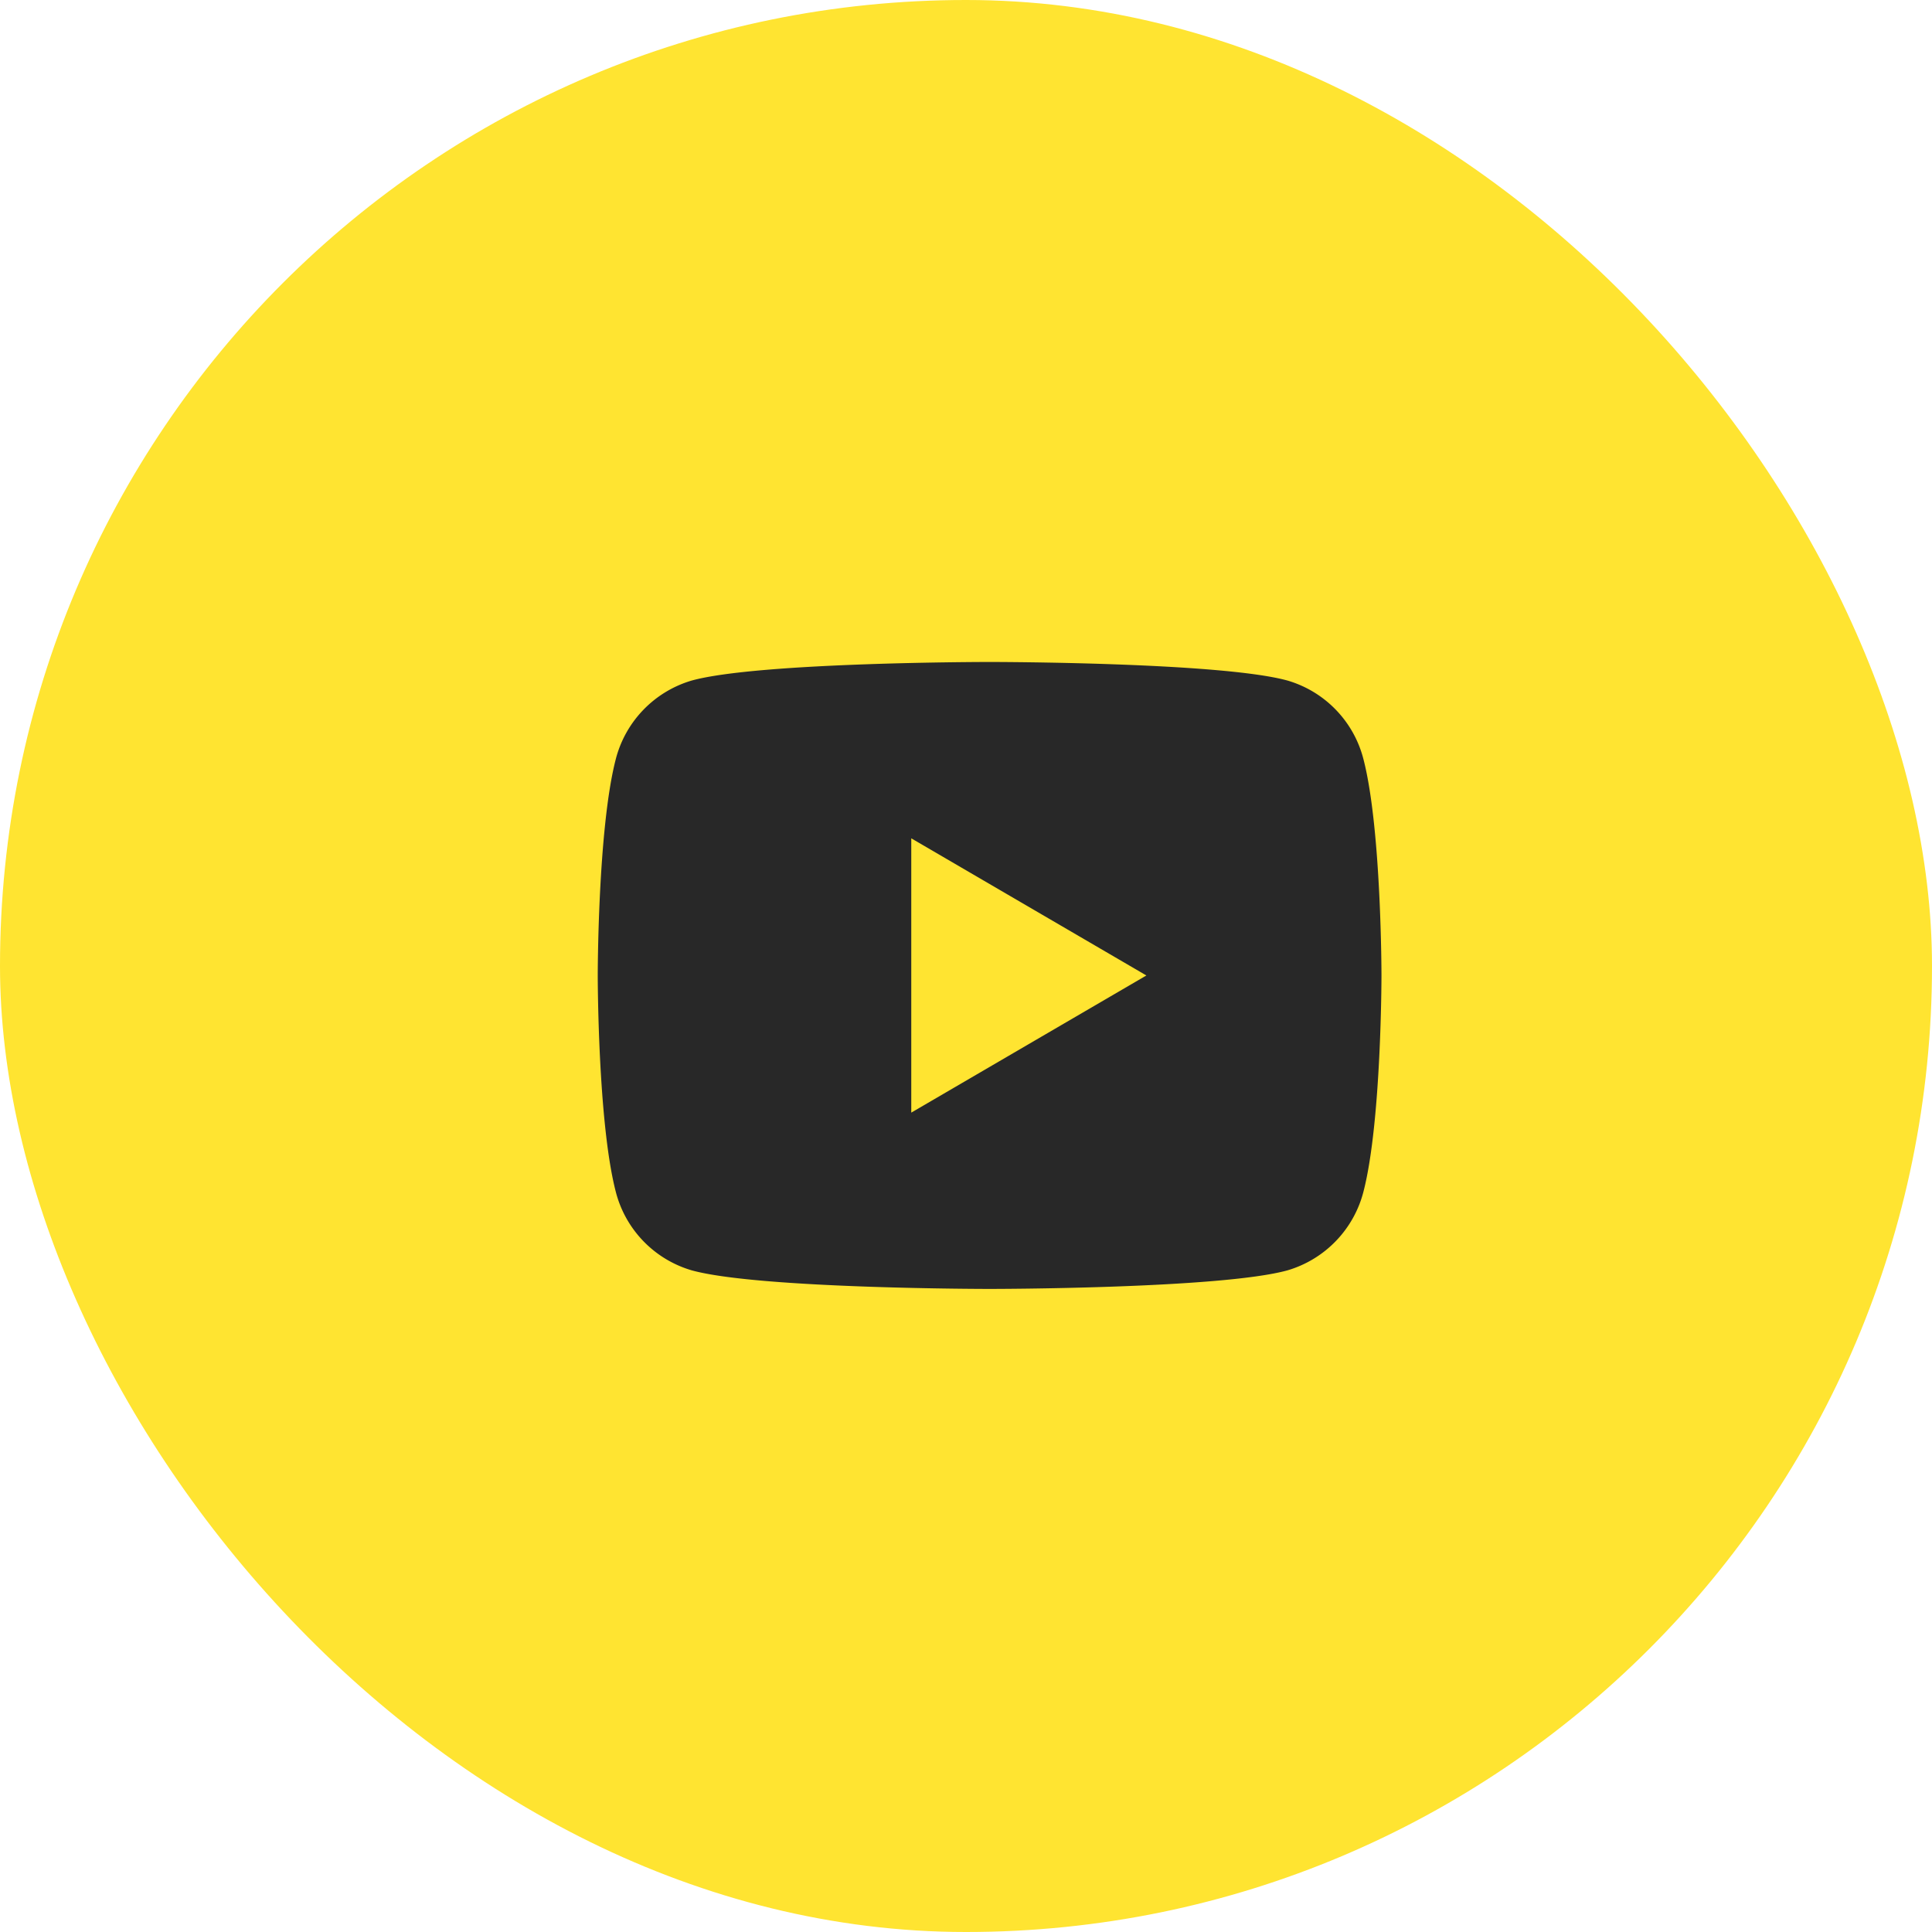
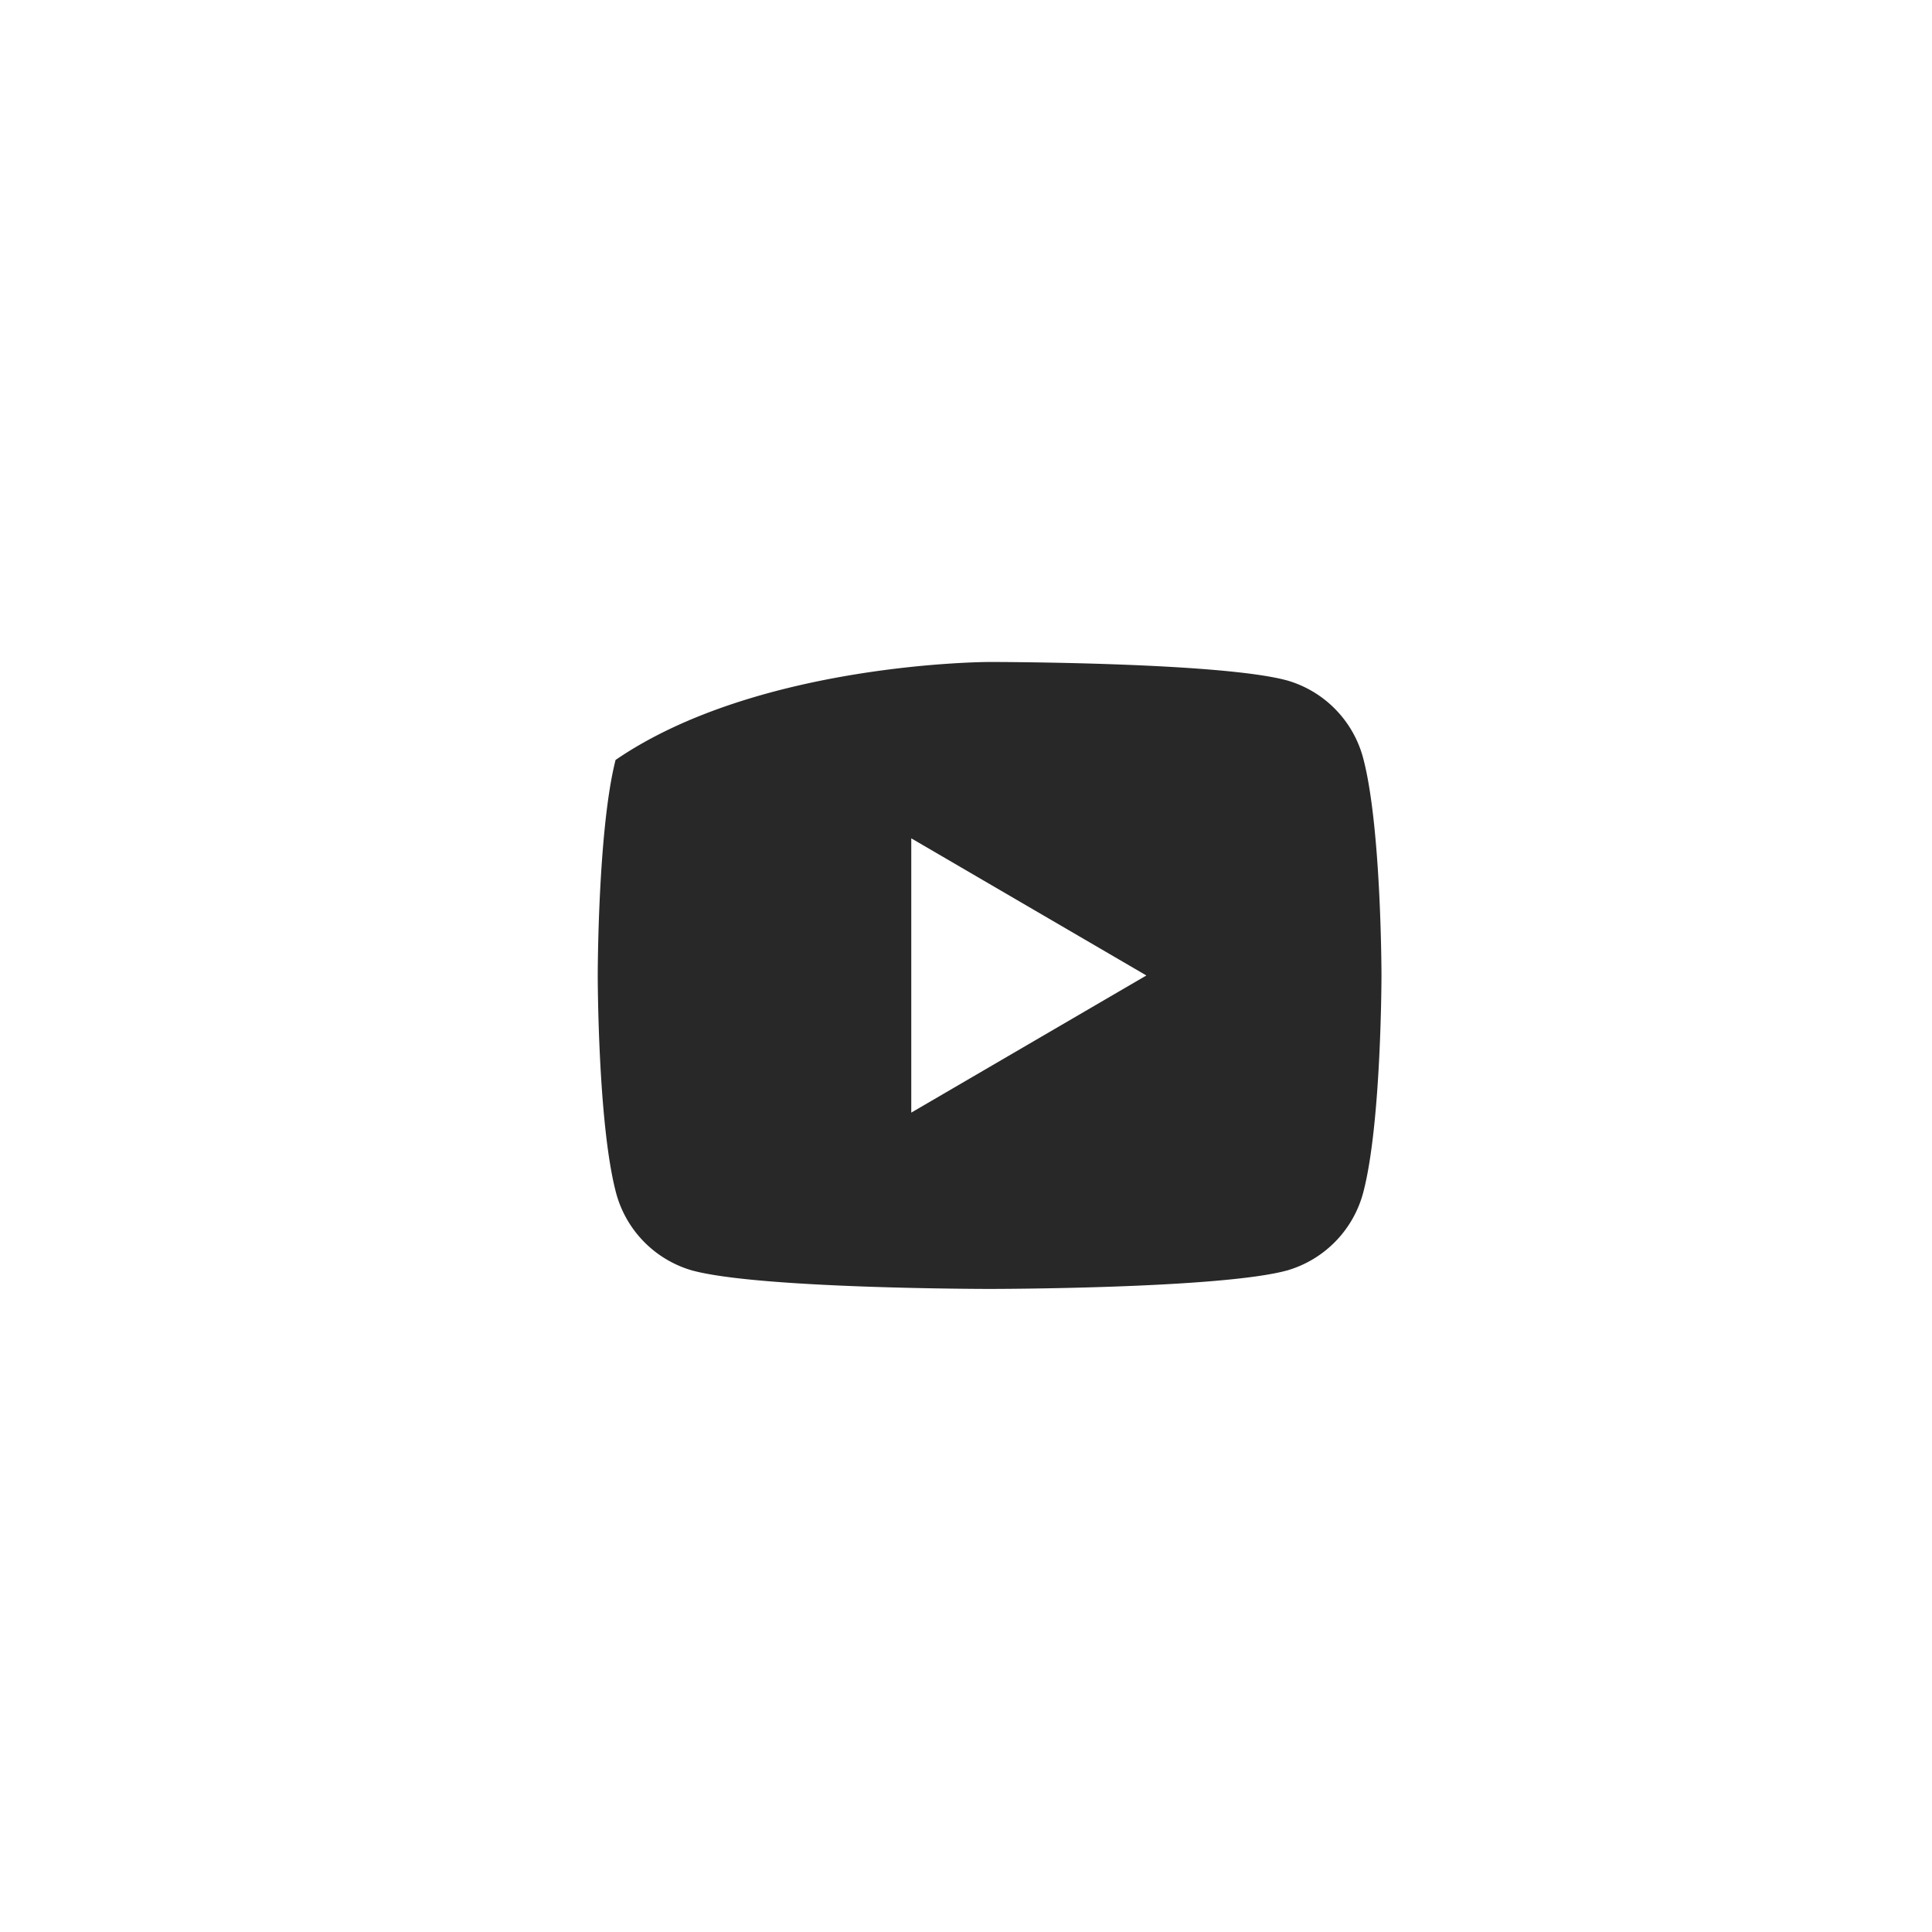
<svg xmlns="http://www.w3.org/2000/svg" width="82" height="82" viewBox="0 0 82 82">
  <g id="Group_485" data-name="Group 485" transform="translate(-1306.999 -801.388)">
-     <rect id="Rectangle_70" data-name="Rectangle 70" width="82" height="82" rx="41" transform="translate(1306.999 801.388)" fill="#ffe431" />
-     <path id="Path_149" data-name="Path 149" d="M36.507,12.158c.757,2.96.757,9.147.757,9.147s0,6.187-.757,9.147a4.7,4.7,0,0,1-3.227,3.368c-2.844.79-12.648.79-12.648.79s-9.8,0-12.648-.79a4.686,4.686,0,0,1-3.227-3.368C4,27.492,4,21.305,4,21.305s0-6.187.757-9.147A4.7,4.7,0,0,1,7.983,8.79C10.827,8,20.632,8,20.632,8s9.8,0,12.648.79A4.686,4.686,0,0,1,36.507,12.158Zm-19.2,14.969,9.979-5.821-9.979-5.821Z" transform="translate(1328.369 821.484)" fill="#282828" />
+     <path id="Path_149" data-name="Path 149" d="M36.507,12.158c.757,2.96.757,9.147.757,9.147s0,6.187-.757,9.147a4.7,4.7,0,0,1-3.227,3.368c-2.844.79-12.648.79-12.648.79s-9.8,0-12.648-.79a4.686,4.686,0,0,1-3.227-3.368C4,27.492,4,21.305,4,21.305s0-6.187.757-9.147C10.827,8,20.632,8,20.632,8s9.8,0,12.648.79A4.686,4.686,0,0,1,36.507,12.158Zm-19.2,14.969,9.979-5.821-9.979-5.821Z" transform="translate(1328.369 821.484)" fill="#282828" />
  </g>
</svg>